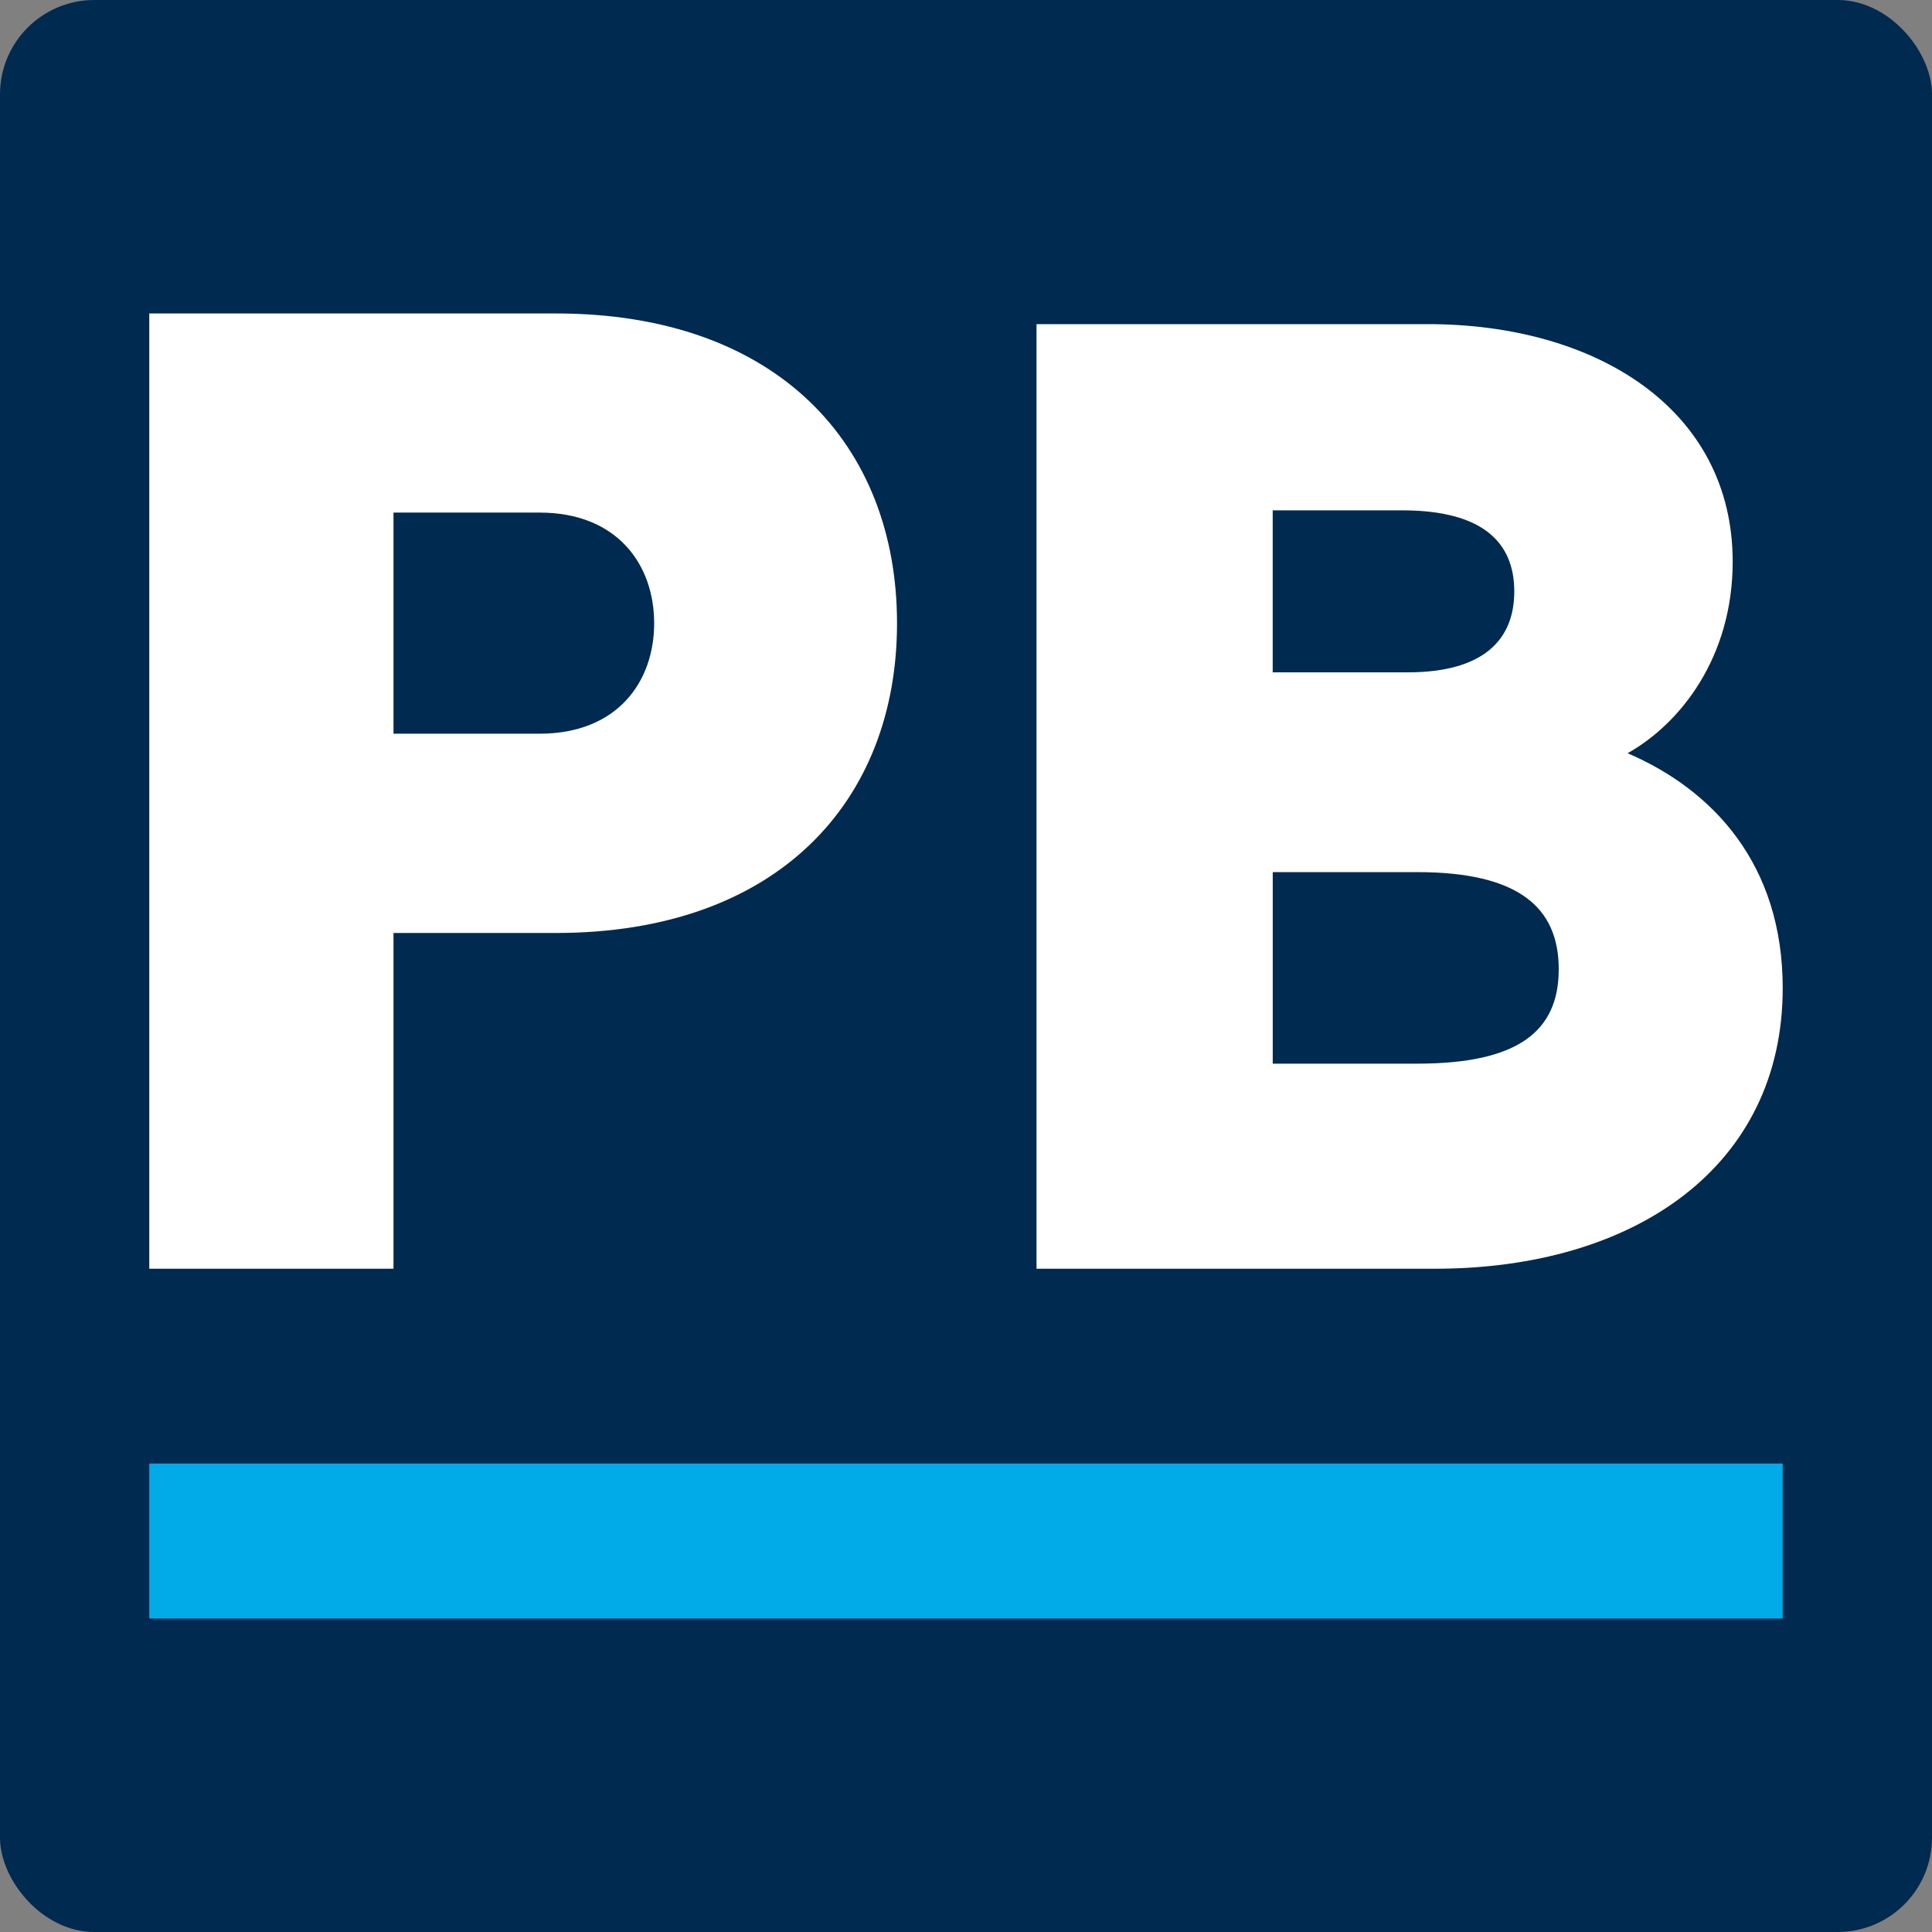
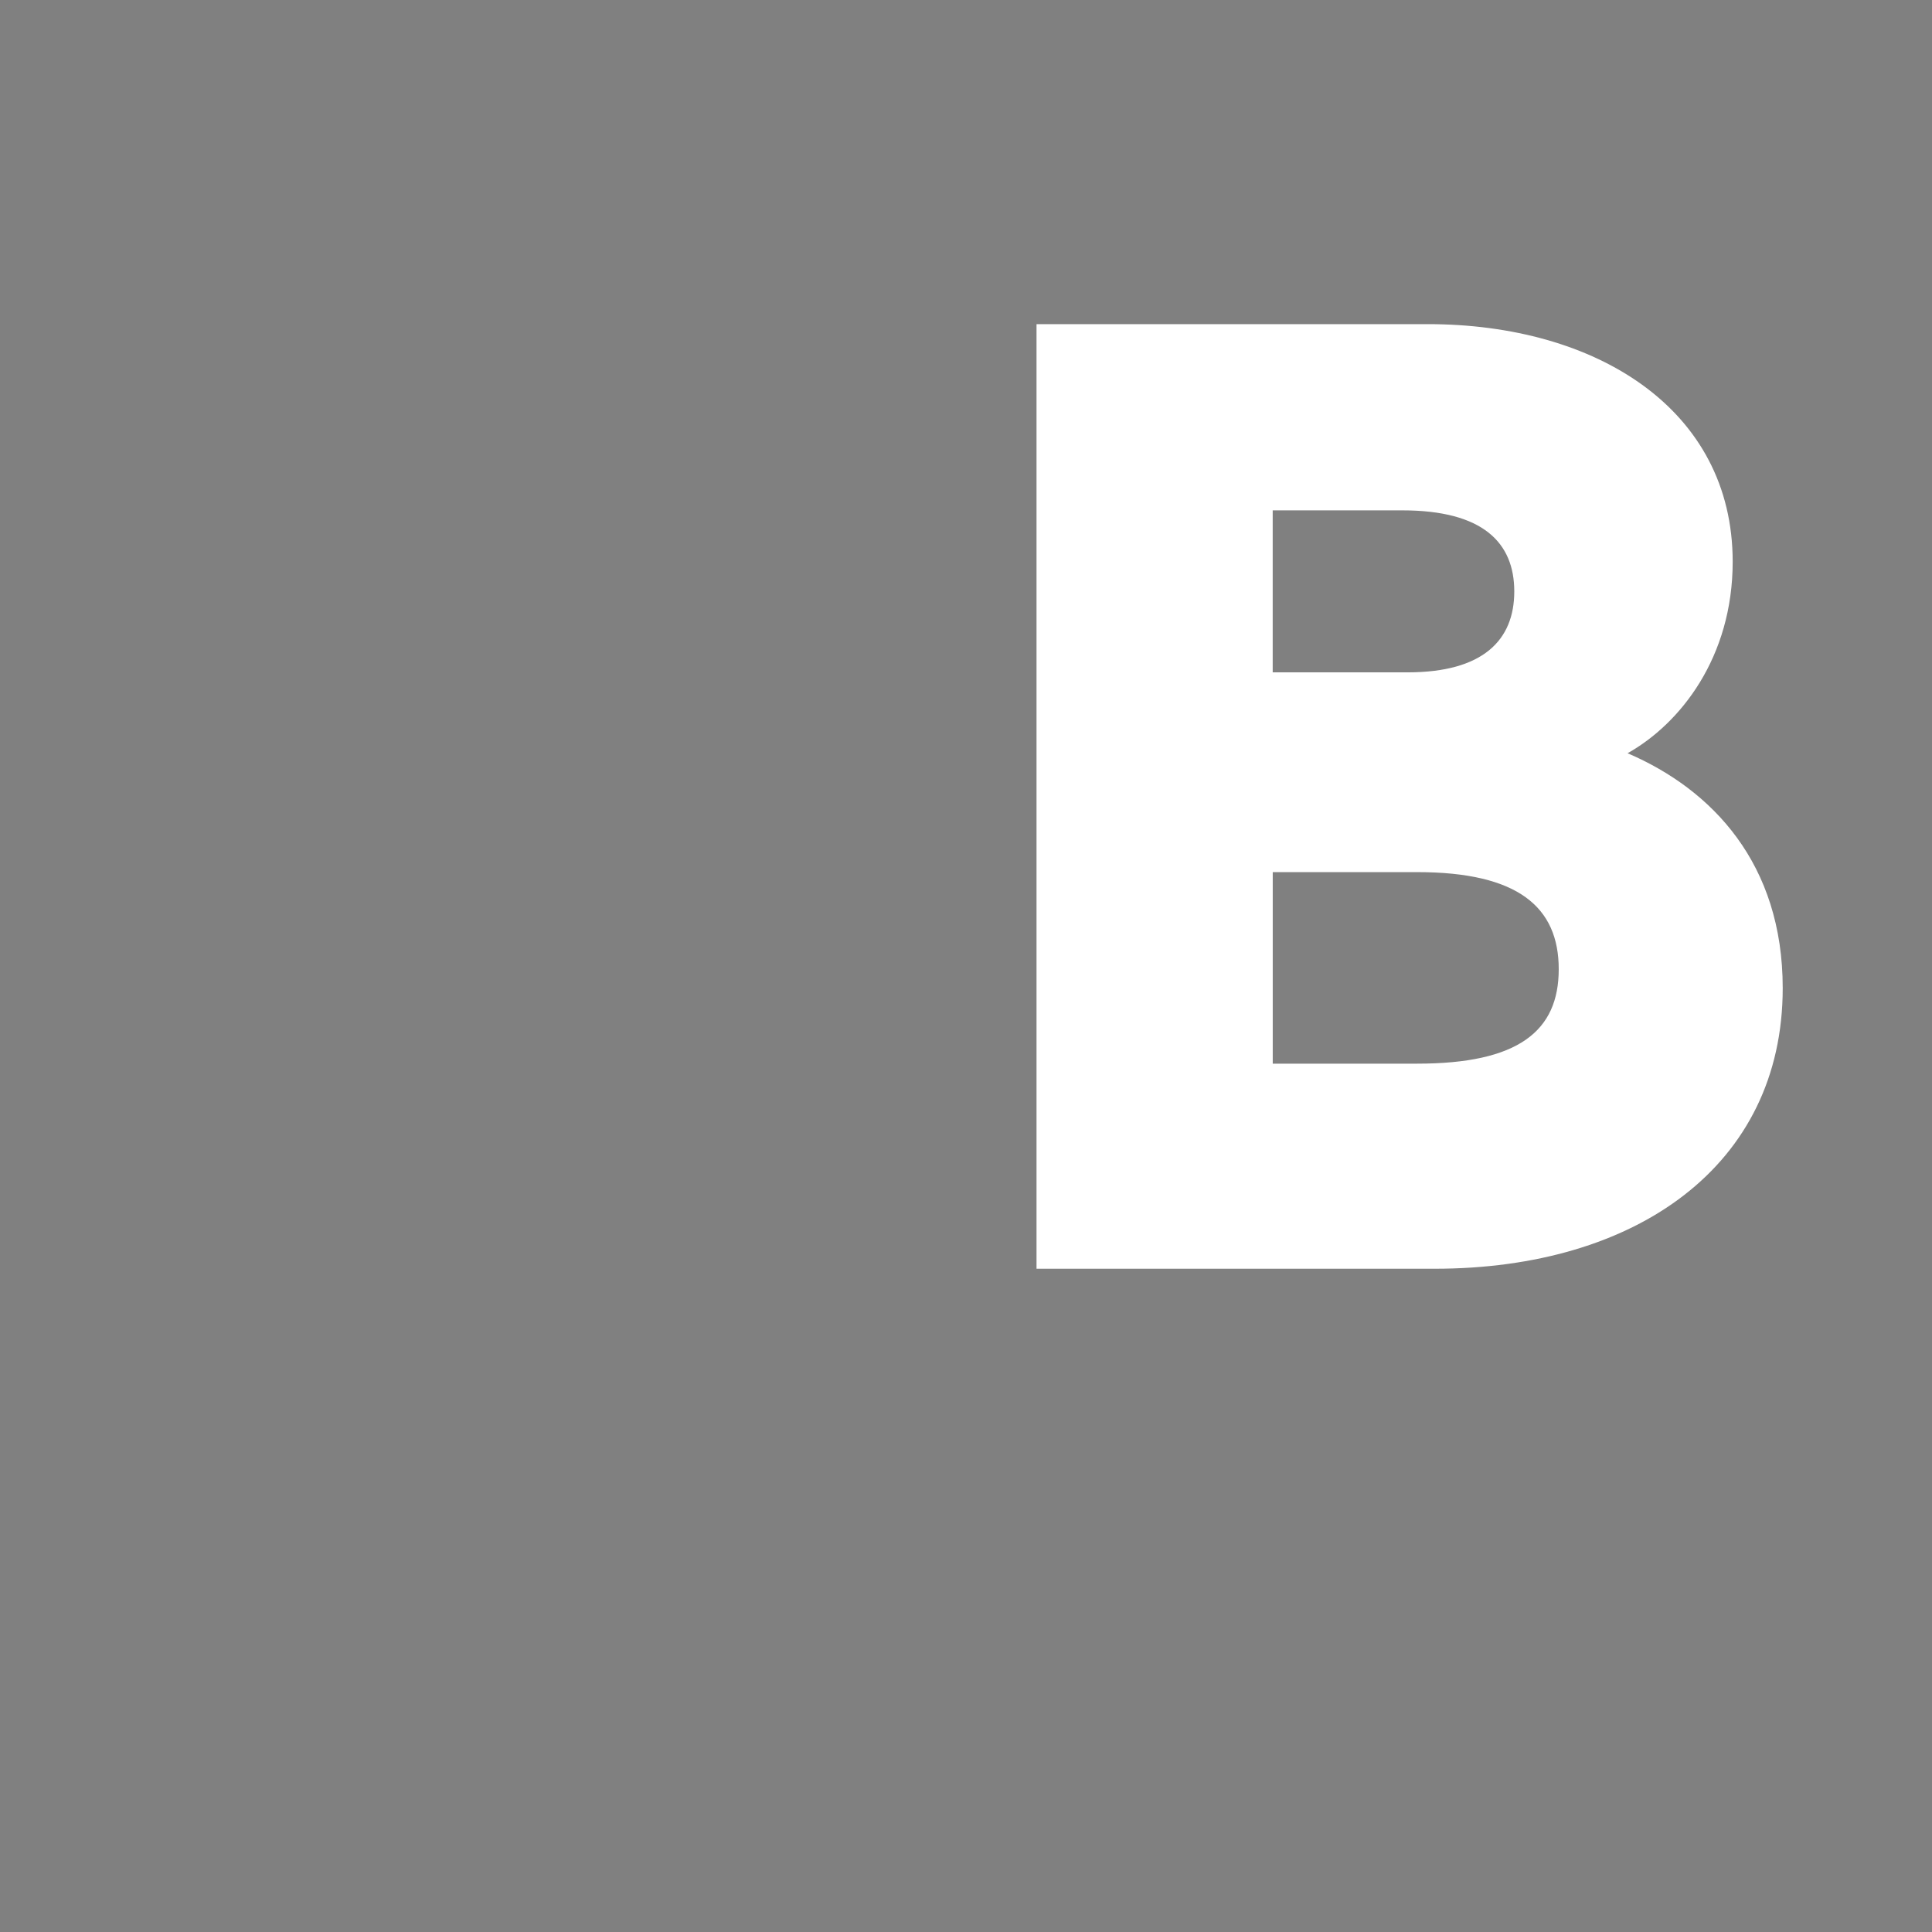
<svg xmlns="http://www.w3.org/2000/svg" id="Ebene_1" data-name="Ebene 1" viewBox="0 0 512 512">
  <rect x="0" y="0" width="512" height="512" fill="#808080" stroke="none" />
  <defs>
    <style>
      .cls-1 {
        fill: #00abe8;
      }

      .cls-2 {
        fill: #fff;
      }

      .cls-3 {
        fill: #002a4f;
      }
    </style>
  </defs>
-   <rect class="cls-3" width="512" height="512" rx="25" ry="25" />
  <path class="cls-2" d="M431.33,199.61c13.96-7.83,27.85-25.38,27.85-50.76,0-40.4-36.1-62.95-80.79-62.95h-103.7v250.33h105.53c53.23,0,92.22-27.21,92.22-74.37,0-32.92-18.61-52.59-41.1-62.24ZM337.29,135.25h34.33c21.43,0,29.68,8.6,29.68,21.49s-8.25,21.44-28.27,21.44h-35.75v-42.93ZM375.57,281.88h-38.28v-50.76h38.28c26.79,0,37.51,9.3,37.51,25.73s-10.72,25.03-37.51,25.03Z" />
-   <path class="cls-2" d="M147.33,83.07H39.56v253.16h64.72v-88.98h43.05c58.59,0,90.39-34.74,90.39-82.09s-31.8-82.09-90.39-82.09ZM142.97,194.43h-38.69v-58.59h38.69c20.61,0,30.39,13.78,30.39,29.33s-9.78,29.27-30.39,29.27Z" />
-   <rect class="cls-1" x="39.56" y="387.85" width="432.87" height="41.07" />
</svg>